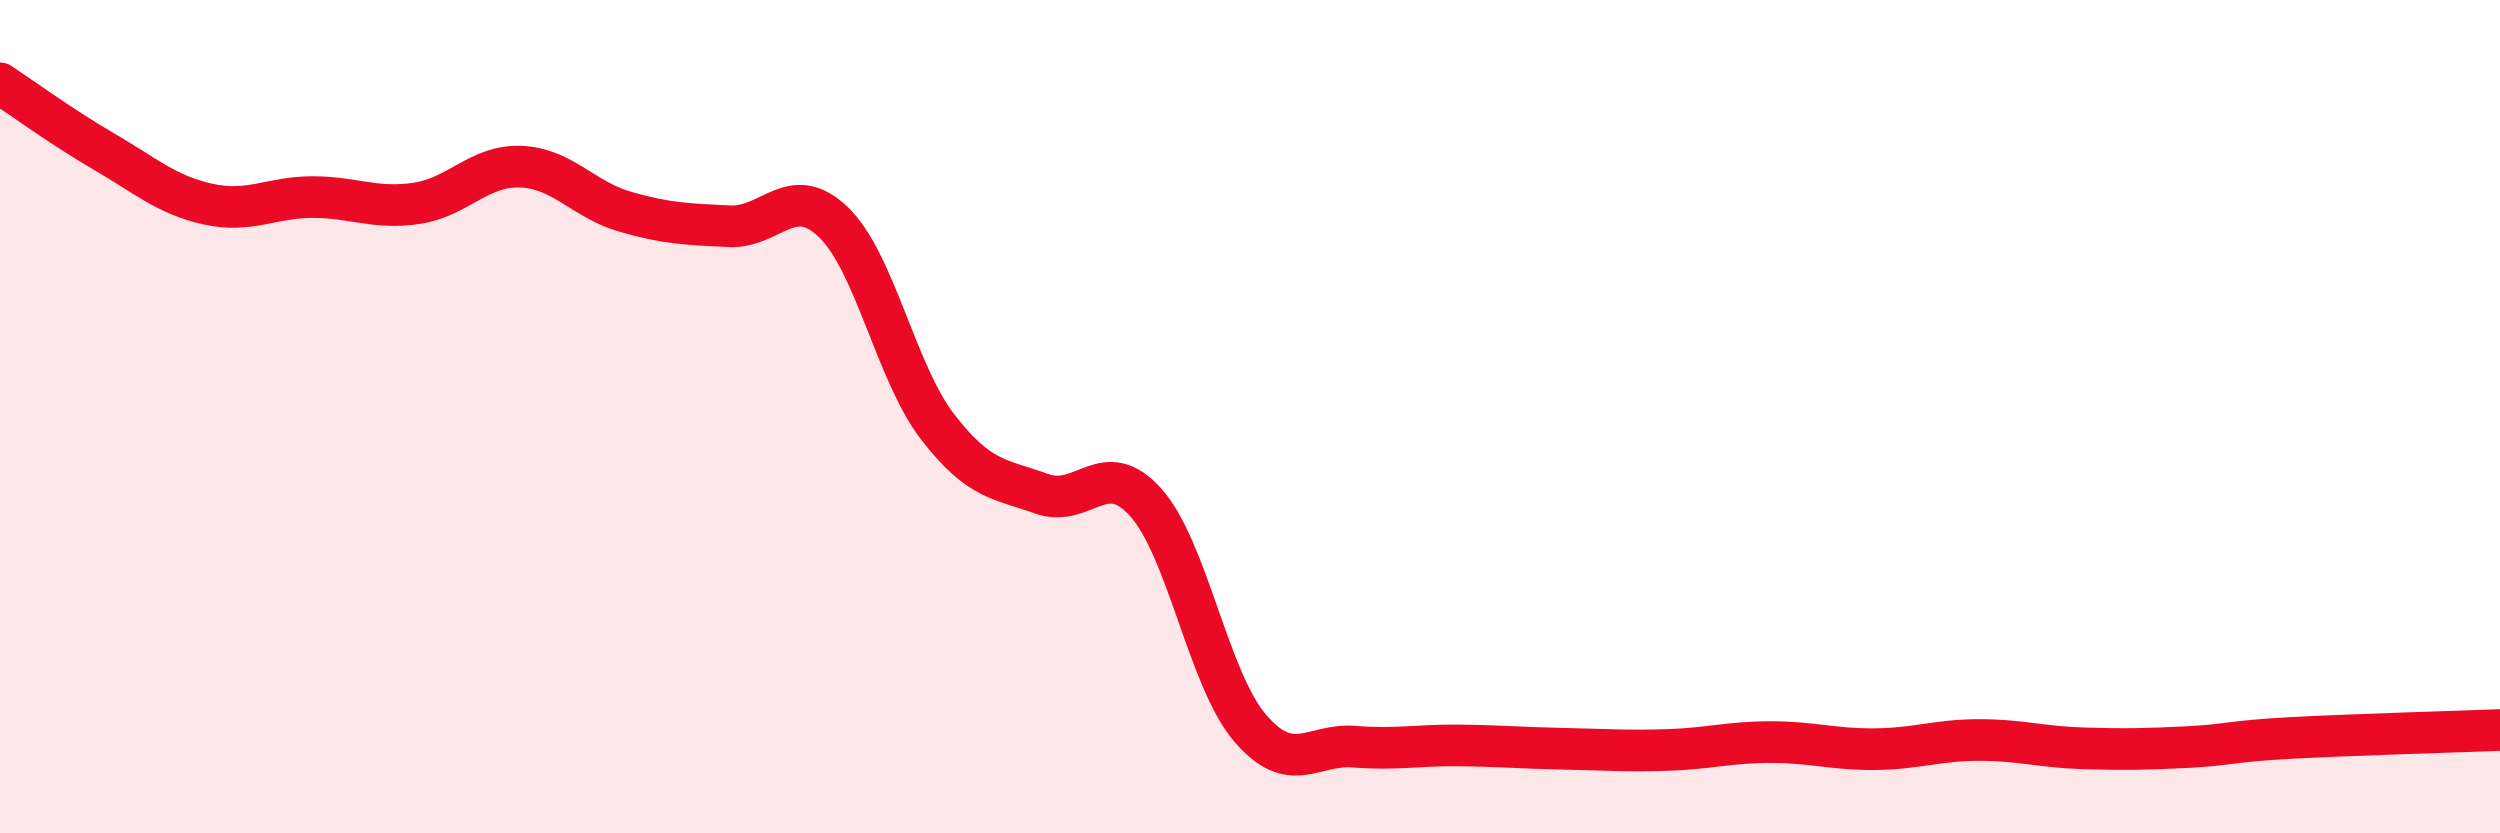
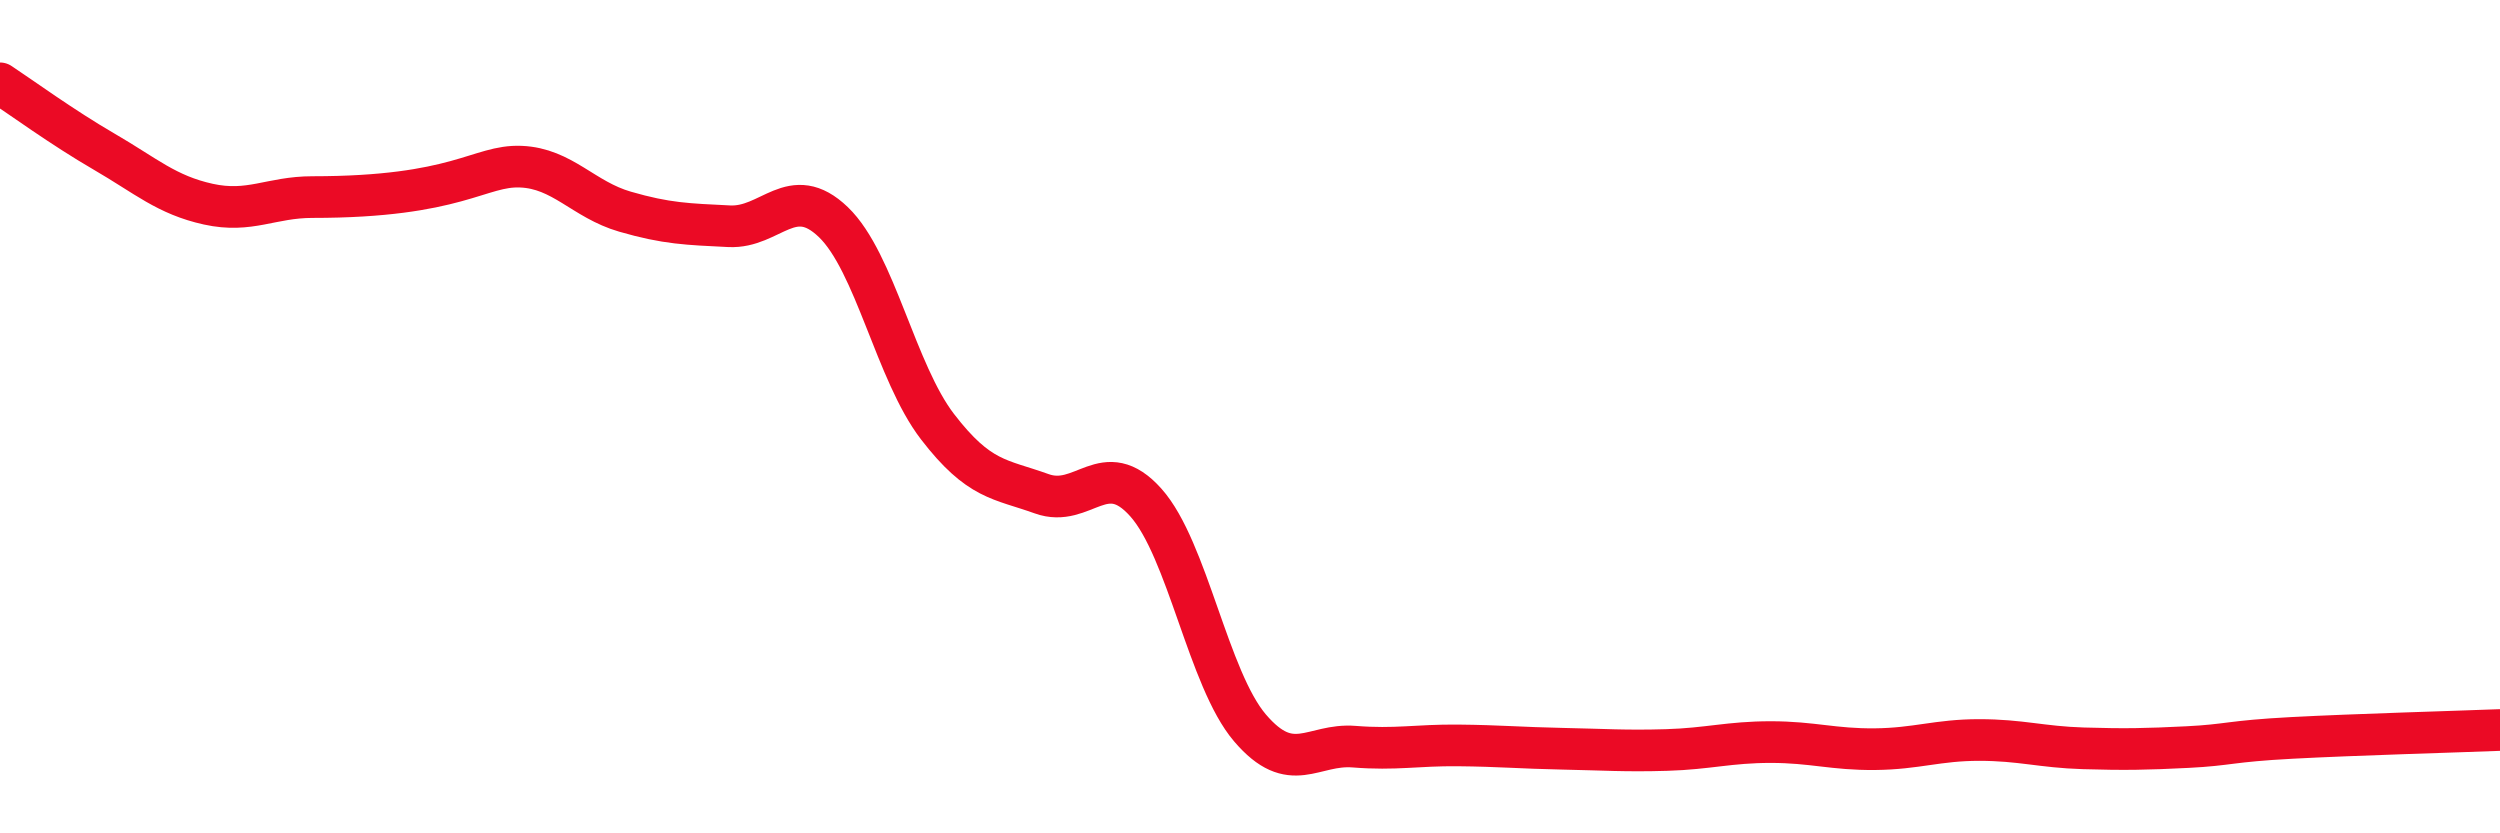
<svg xmlns="http://www.w3.org/2000/svg" width="60" height="20" viewBox="0 0 60 20">
-   <path d="M 0,2 C 0.5,2.33 1.5,3.06 2.5,3.64 C 3.5,4.22 4,4.68 5,4.9 C 6,5.12 6.5,4.73 7.5,4.73 C 8.5,4.73 9,5.03 10,4.88 C 11,4.73 11.5,3.96 12.5,4 C 13.5,4.04 14,4.79 15,5.08 C 16,5.37 16.5,5.38 17.5,5.43 C 18.5,5.48 19,4.37 20,5.33 C 21,6.29 21.5,8.94 22.5,10.24 C 23.5,11.54 24,11.49 25,11.85 C 26,12.21 26.5,10.94 27.5,12.06 C 28.5,13.18 29,16.3 30,17.47 C 31,18.64 31.5,17.84 32.5,17.92 C 33.5,18 34,17.88 35,17.89 C 36,17.9 36.5,17.95 37.5,17.97 C 38.5,17.99 39,18.03 40,18 C 41,17.97 41.5,17.81 42.5,17.81 C 43.5,17.81 44,17.99 45,17.98 C 46,17.97 46.5,17.76 47.5,17.76 C 48.5,17.76 49,17.93 50,17.96 C 51,17.99 51.5,17.98 52.5,17.93 C 53.5,17.88 53.5,17.79 55,17.71 C 56.5,17.63 59,17.56 60,17.52L60 20L0 20Z" fill="#EB0A25" opacity="0.1" stroke-linecap="round" stroke-linejoin="round" />
-   <path d="M 0,2 C 0.5,2.33 1.5,3.06 2.5,3.64 C 3.5,4.22 4,4.68 5,4.9 C 6,5.12 6.5,4.73 7.5,4.73 C 8.5,4.73 9,5.03 10,4.88 C 11,4.73 11.5,3.96 12.5,4 C 13.5,4.04 14,4.79 15,5.08 C 16,5.37 16.5,5.38 17.5,5.43 C 18.5,5.48 19,4.37 20,5.33 C 21,6.29 21.5,8.94 22.5,10.24 C 23.5,11.54 24,11.49 25,11.85 C 26,12.21 26.5,10.94 27.5,12.06 C 28.5,13.18 29,16.3 30,17.47 C 31,18.64 31.5,17.84 32.5,17.92 C 33.5,18 34,17.88 35,17.89 C 36,17.9 36.5,17.95 37.5,17.97 C 38.5,17.99 39,18.03 40,18 C 41,17.97 41.5,17.81 42.5,17.81 C 43.5,17.81 44,17.99 45,17.98 C 46,17.97 46.5,17.76 47.5,17.76 C 48.5,17.76 49,17.93 50,17.96 C 51,17.99 51.5,17.98 52.5,17.93 C 53.5,17.88 53.5,17.79 55,17.71 C 56.5,17.63 59,17.56 60,17.52" stroke="#EB0A25" stroke-width="1" fill="none" stroke-linecap="round" stroke-linejoin="round" />
+   <path d="M 0,2 C 0.5,2.33 1.5,3.06 2.5,3.64 C 3.5,4.22 4,4.68 5,4.9 C 6,5.12 6.5,4.73 7.5,4.73 C 11,4.73 11.5,3.96 12.5,4 C 13.5,4.04 14,4.79 15,5.08 C 16,5.37 16.5,5.38 17.5,5.43 C 18.5,5.48 19,4.37 20,5.33 C 21,6.29 21.5,8.94 22.5,10.24 C 23.5,11.54 24,11.49 25,11.85 C 26,12.21 26.5,10.94 27.5,12.06 C 28.5,13.18 29,16.3 30,17.47 C 31,18.64 31.5,17.84 32.5,17.92 C 33.5,18 34,17.88 35,17.89 C 36,17.9 36.5,17.95 37.5,17.97 C 38.5,17.99 39,18.03 40,18 C 41,17.97 41.5,17.81 42.5,17.81 C 43.5,17.81 44,17.99 45,17.98 C 46,17.97 46.5,17.76 47.5,17.76 C 48.5,17.76 49,17.93 50,17.96 C 51,17.99 51.5,17.98 52.5,17.93 C 53.5,17.88 53.5,17.79 55,17.71 C 56.5,17.63 59,17.56 60,17.52" stroke="#EB0A25" stroke-width="1" fill="none" stroke-linecap="round" stroke-linejoin="round" />
</svg>